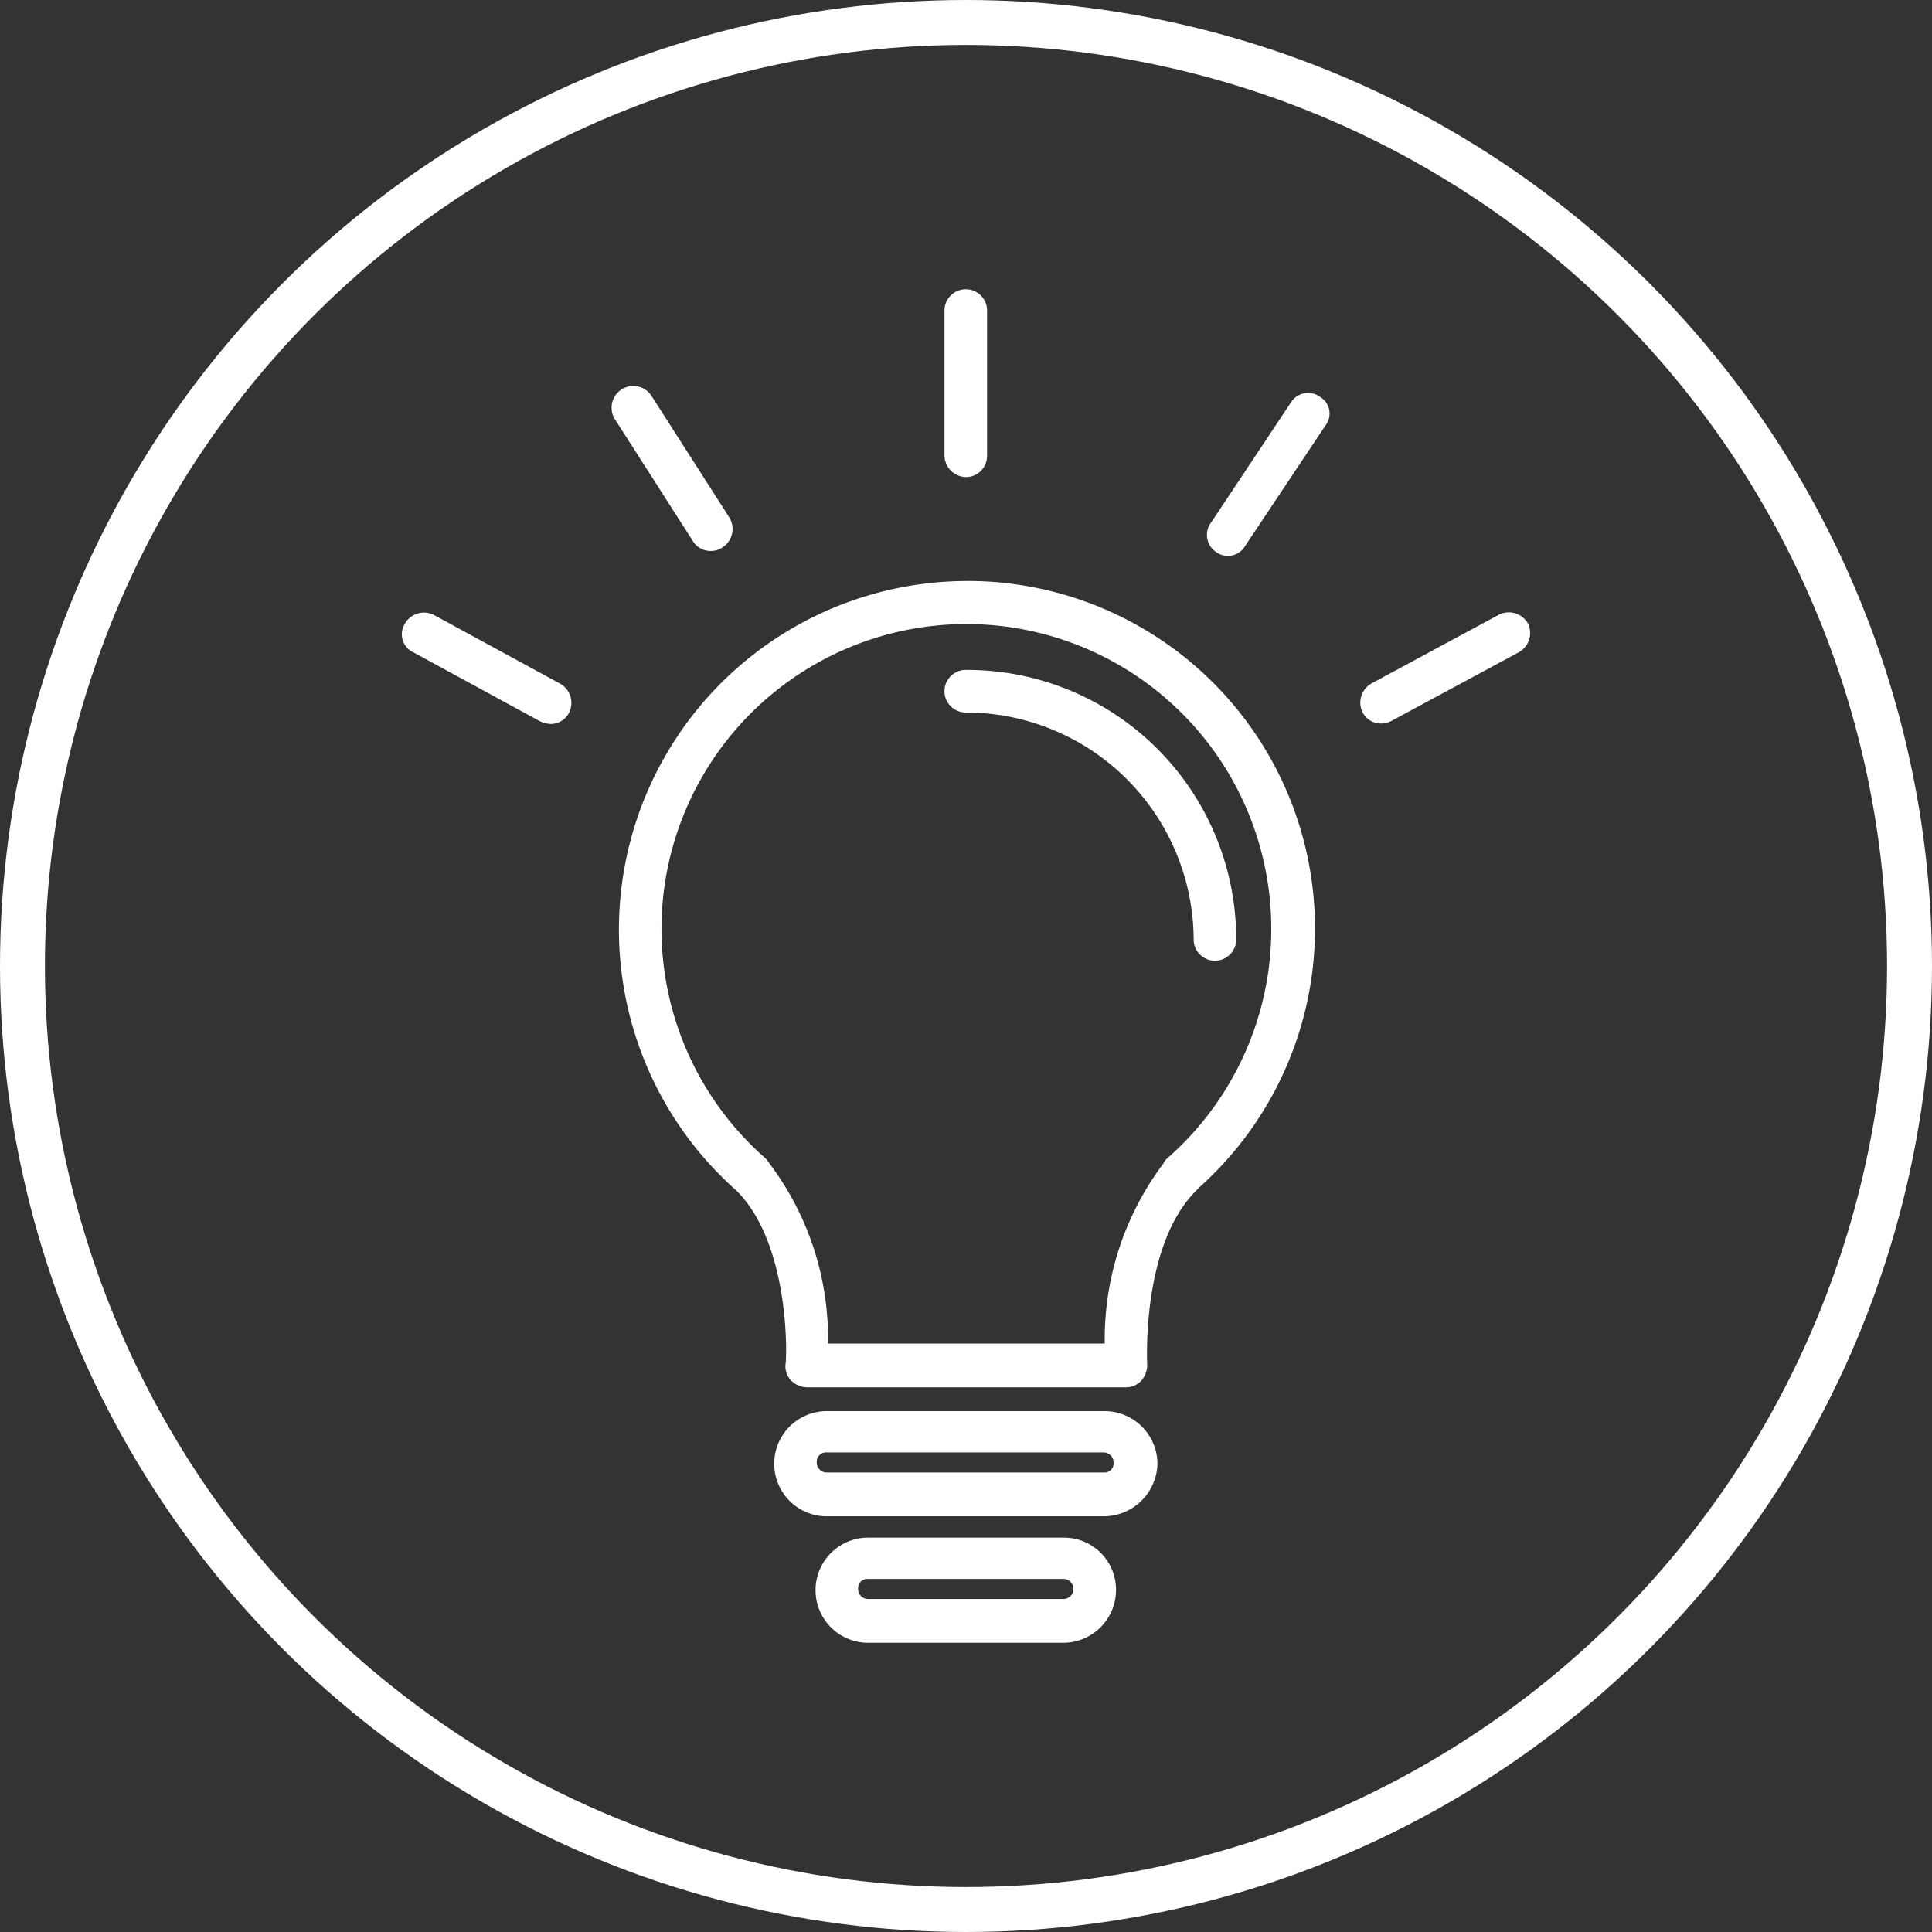
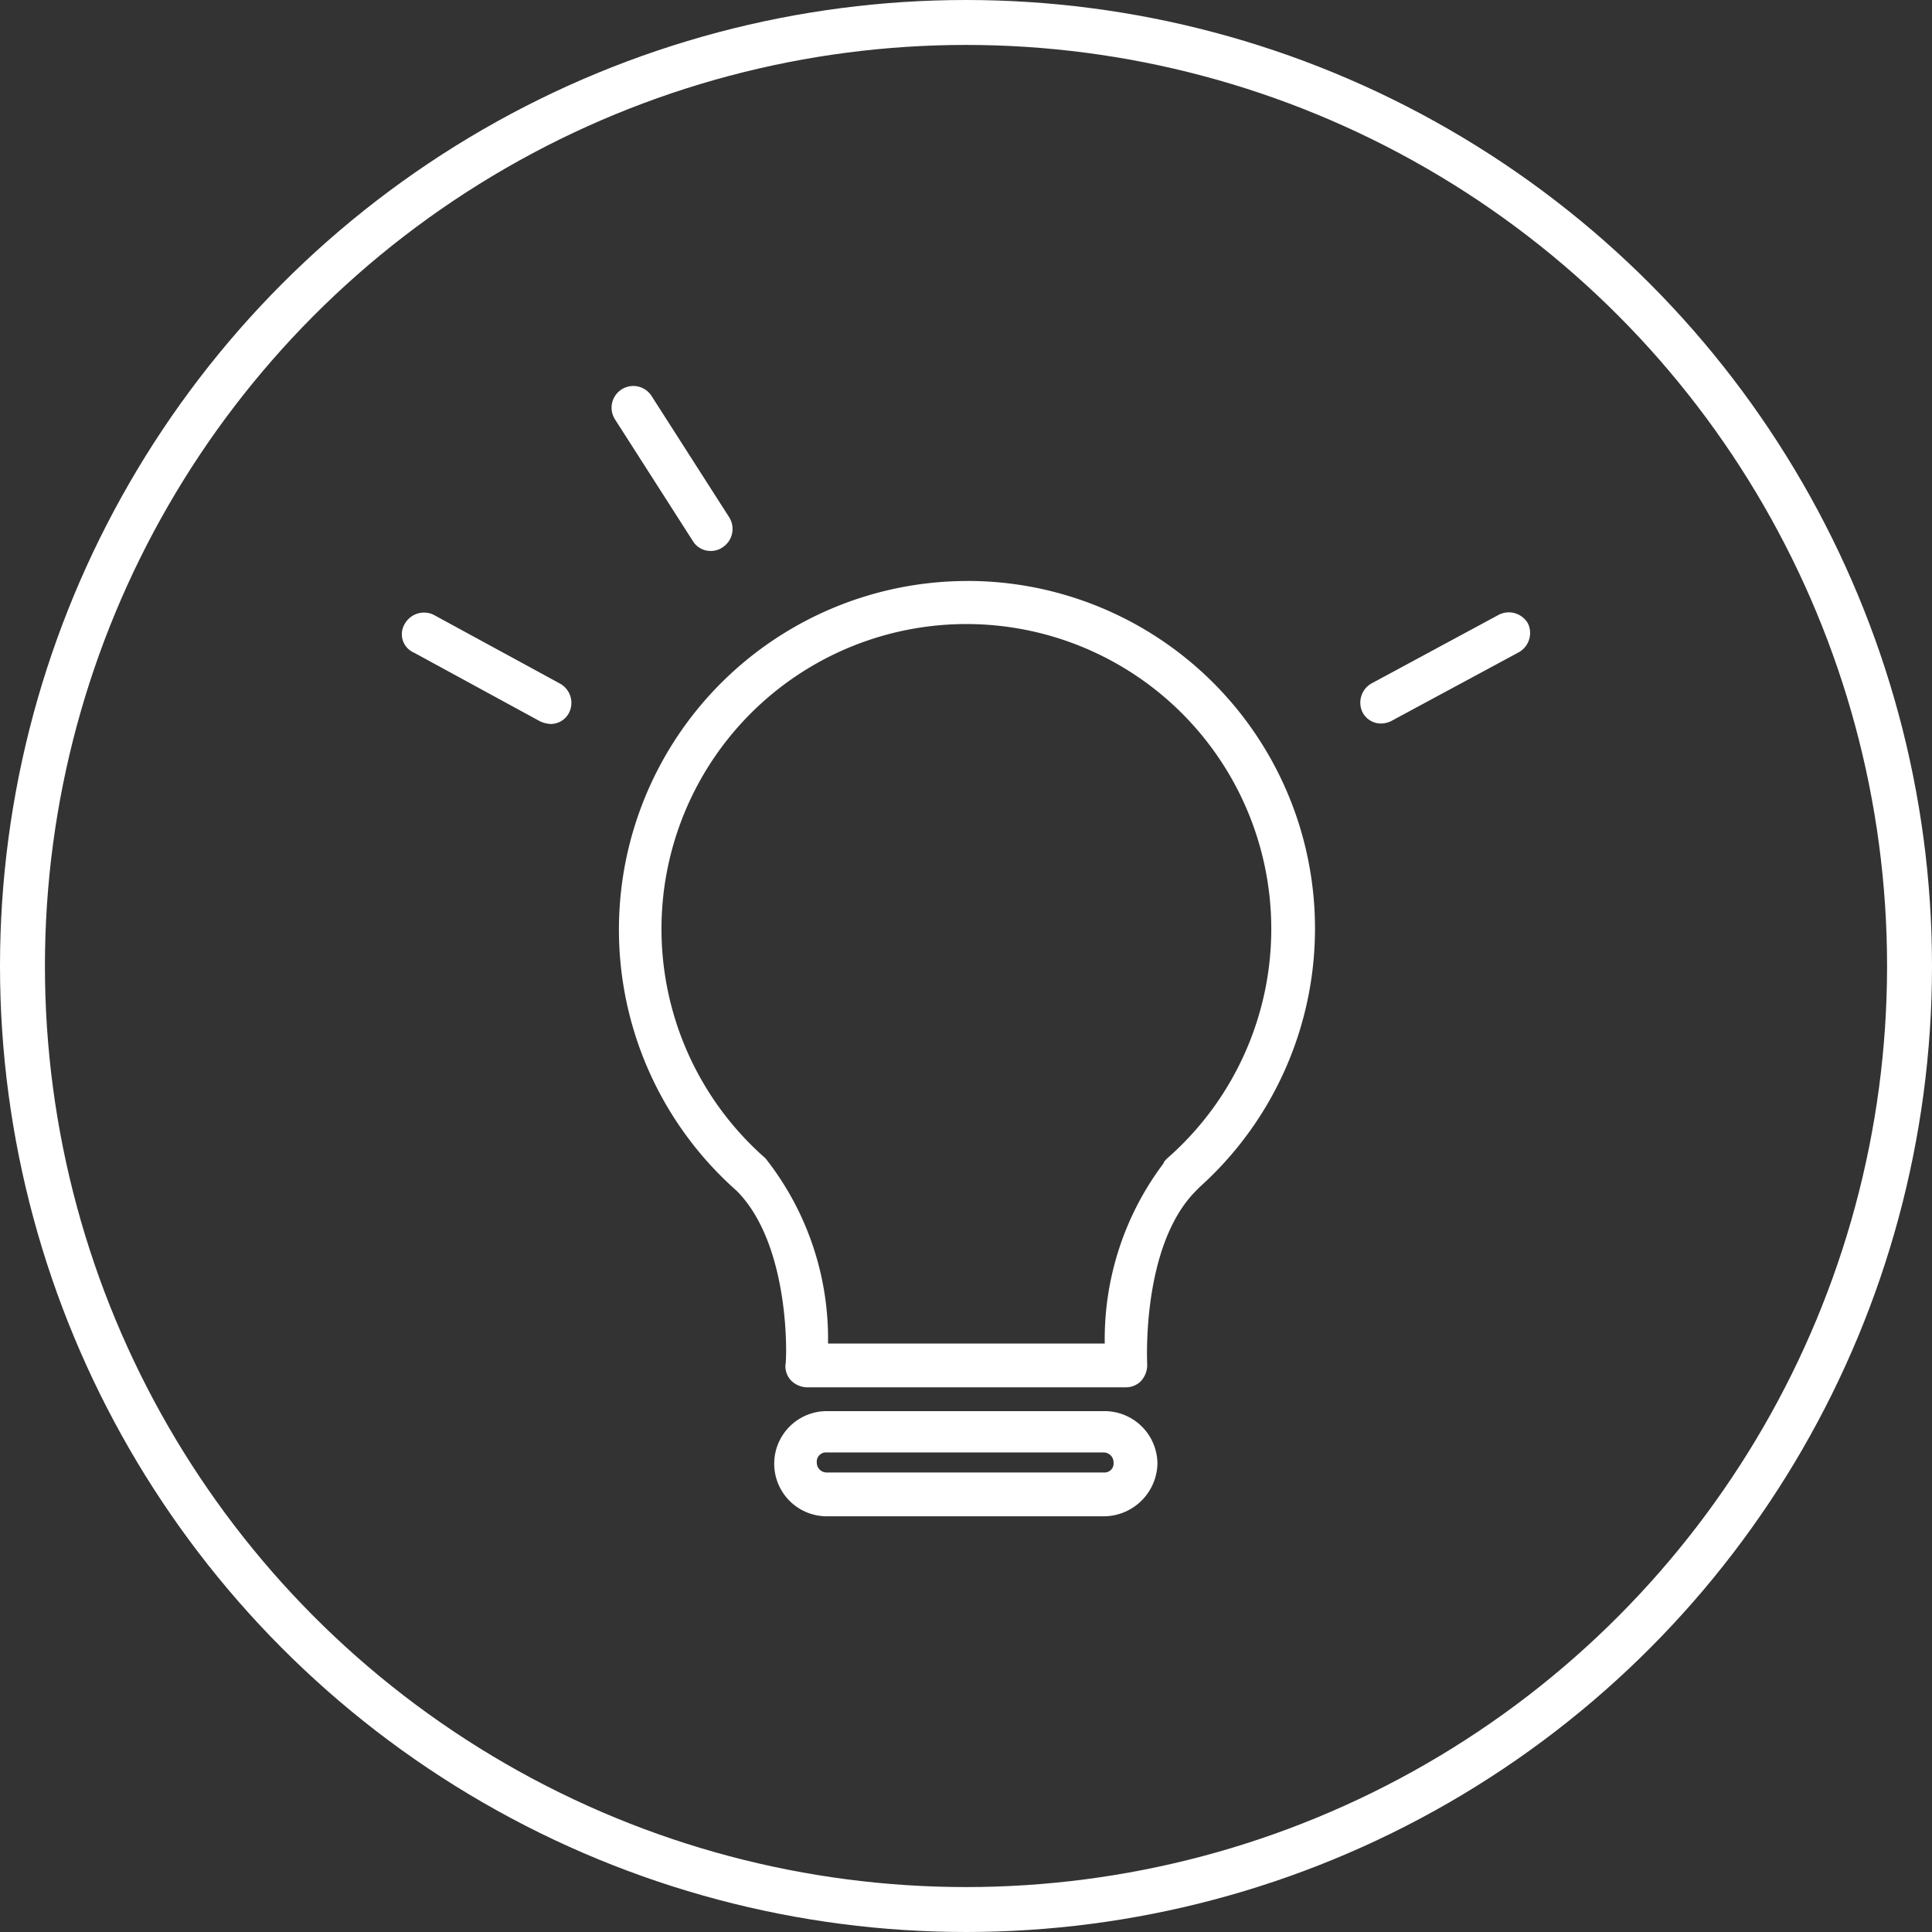
<svg xmlns="http://www.w3.org/2000/svg" width="43" height="43" viewBox="0 0 43 43">
  <rect x="0" y="0" width="43" height="43" fill="#333333" stroke="none" />
  <g id="Group_23665" data-name="Group 23665" transform="translate(-816 -1563)">
    <g id="Group_2621" data-name="Group 2621" transform="translate(824.943 1569.438)">
      <g id="Group_2620" data-name="Group 2620" transform="translate(0)">
        <path id="Path_45861" data-name="Path 45861" d="M889.918,80.647a7.759,7.759,0,0,0-5.128,13.571c1.226,1.226,1.115,3.846,1.087,3.874a.462.462,0,0,0,.139.362.515.515,0,0,0,.334.139h7.106a.463.463,0,0,0,.334-.139.531.531,0,0,0,.139-.362c0-.028-.139-2.648,1.087-3.874l.083-.084a7.735,7.735,0,0,0-5.183-13.488Zm4.459,12.847c-.028.028-.083.084-.083.112a6.506,6.506,0,0,0-1.31,4.013h-6.159a6.476,6.476,0,0,0-1.393-4.124,6.786,6.786,0,1,1,8.945,0Z" transform="translate(-877.339 -74.154)" fill="#fff" />
-         <path id="Path_45862" data-name="Path 45862" d="M919.984,90.843a.474.474,0,1,0,0,.948,5.072,5.072,0,0,1,5.072,5.072.474.474,0,0,0,.947,0A5.994,5.994,0,0,0,919.984,90.843Z" transform="translate(-907.432 -82.371)" fill="#fff" />
        <path id="Path_45863" data-name="Path 45863" d="M907.336,175.862H901.15a1.17,1.17,0,0,0,0,2.341h6.159a1.2,1.2,0,0,0,1.2-1.171A1.178,1.178,0,0,0,907.336,175.862Zm0,1.366H901.15a.22.22,0,0,1-.223-.223.205.205,0,0,1,.223-.223h6.159a.22.22,0,0,1,.223.223A.2.2,0,0,1,907.336,177.228Z" transform="translate(-891.691 -150.893)" fill="#fff" />
-         <path id="Path_45864" data-name="Path 45864" d="M910.236,190.367h-4.347a1.17,1.17,0,0,0,0,2.341h4.347a1.177,1.177,0,0,0,1.17-1.17A1.16,1.16,0,0,0,910.236,190.367Zm0,1.366h-4.347a.22.22,0,0,1-.223-.223.205.205,0,0,1,.223-.223h4.347a.223.223,0,0,1,0,.446Z" transform="translate(-895.51 -162.583)" fill="#fff" />
-         <path id="Path_45865" data-name="Path 45865" d="M919.984,51.365a.47.47,0,0,0,.474-.474V47.659a.474.474,0,0,0-.948,0v3.233A.488.488,0,0,0,919.984,51.365Z" transform="translate(-907.432 -47.185)" fill="#fff" />
-         <path id="Path_45866" data-name="Path 45866" d="M952.12,59.163a.45.45,0,0,0-.641.111L949.7,61.95a.459.459,0,0,0,.111.669.45.45,0,0,0,.251.083.444.444,0,0,0,.39-.223l1.784-2.675A.432.432,0,0,0,952.12,59.163Z" transform="translate(-931.682 -56.767)" fill="#fff" />
        <path id="Path_45867" data-name="Path 45867" d="M883.57,61.953a.45.45,0,0,0,.251-.084.488.488,0,0,0,.139-.669l-1.728-2.7a.483.483,0,0,0-.808.53l1.728,2.7A.462.462,0,0,0,883.57,61.953Z" transform="translate(-876.676 -56.129)" fill="#fff" />
        <path id="Path_45868" data-name="Path 45868" d="M860.79,85.853l-2.815-1.533a.491.491,0,0,0-.641.2.445.445,0,0,0,.2.641l2.815,1.533a.654.654,0,0,0,.223.056.46.46,0,0,0,.418-.251A.49.49,0,0,0,860.79,85.853Z" transform="translate(-857.267 -77.075)" fill="#fff" />
        <path id="Path_45869" data-name="Path 45869" d="M970.952,84.515a.491.491,0,0,0-.641-.2l-2.842,1.533a.491.491,0,0,0-.2.641.46.46,0,0,0,.418.251.523.523,0,0,0,.223-.056l2.843-1.533A.491.491,0,0,0,970.952,84.515Z" transform="translate(-945.887 -77.075)" fill="#fff" />
      </g>
    </g>
    <g id="Ellipse_40" data-name="Ellipse 40" transform="translate(816 1563)" fill="none" stroke="#fff" stroke-width="1">
-       <circle cx="21.5" cy="21.5" r="21.5" stroke="none" />
      <circle cx="21.5" cy="21.5" r="21" fill="none" />
    </g>
  </g>
</svg>